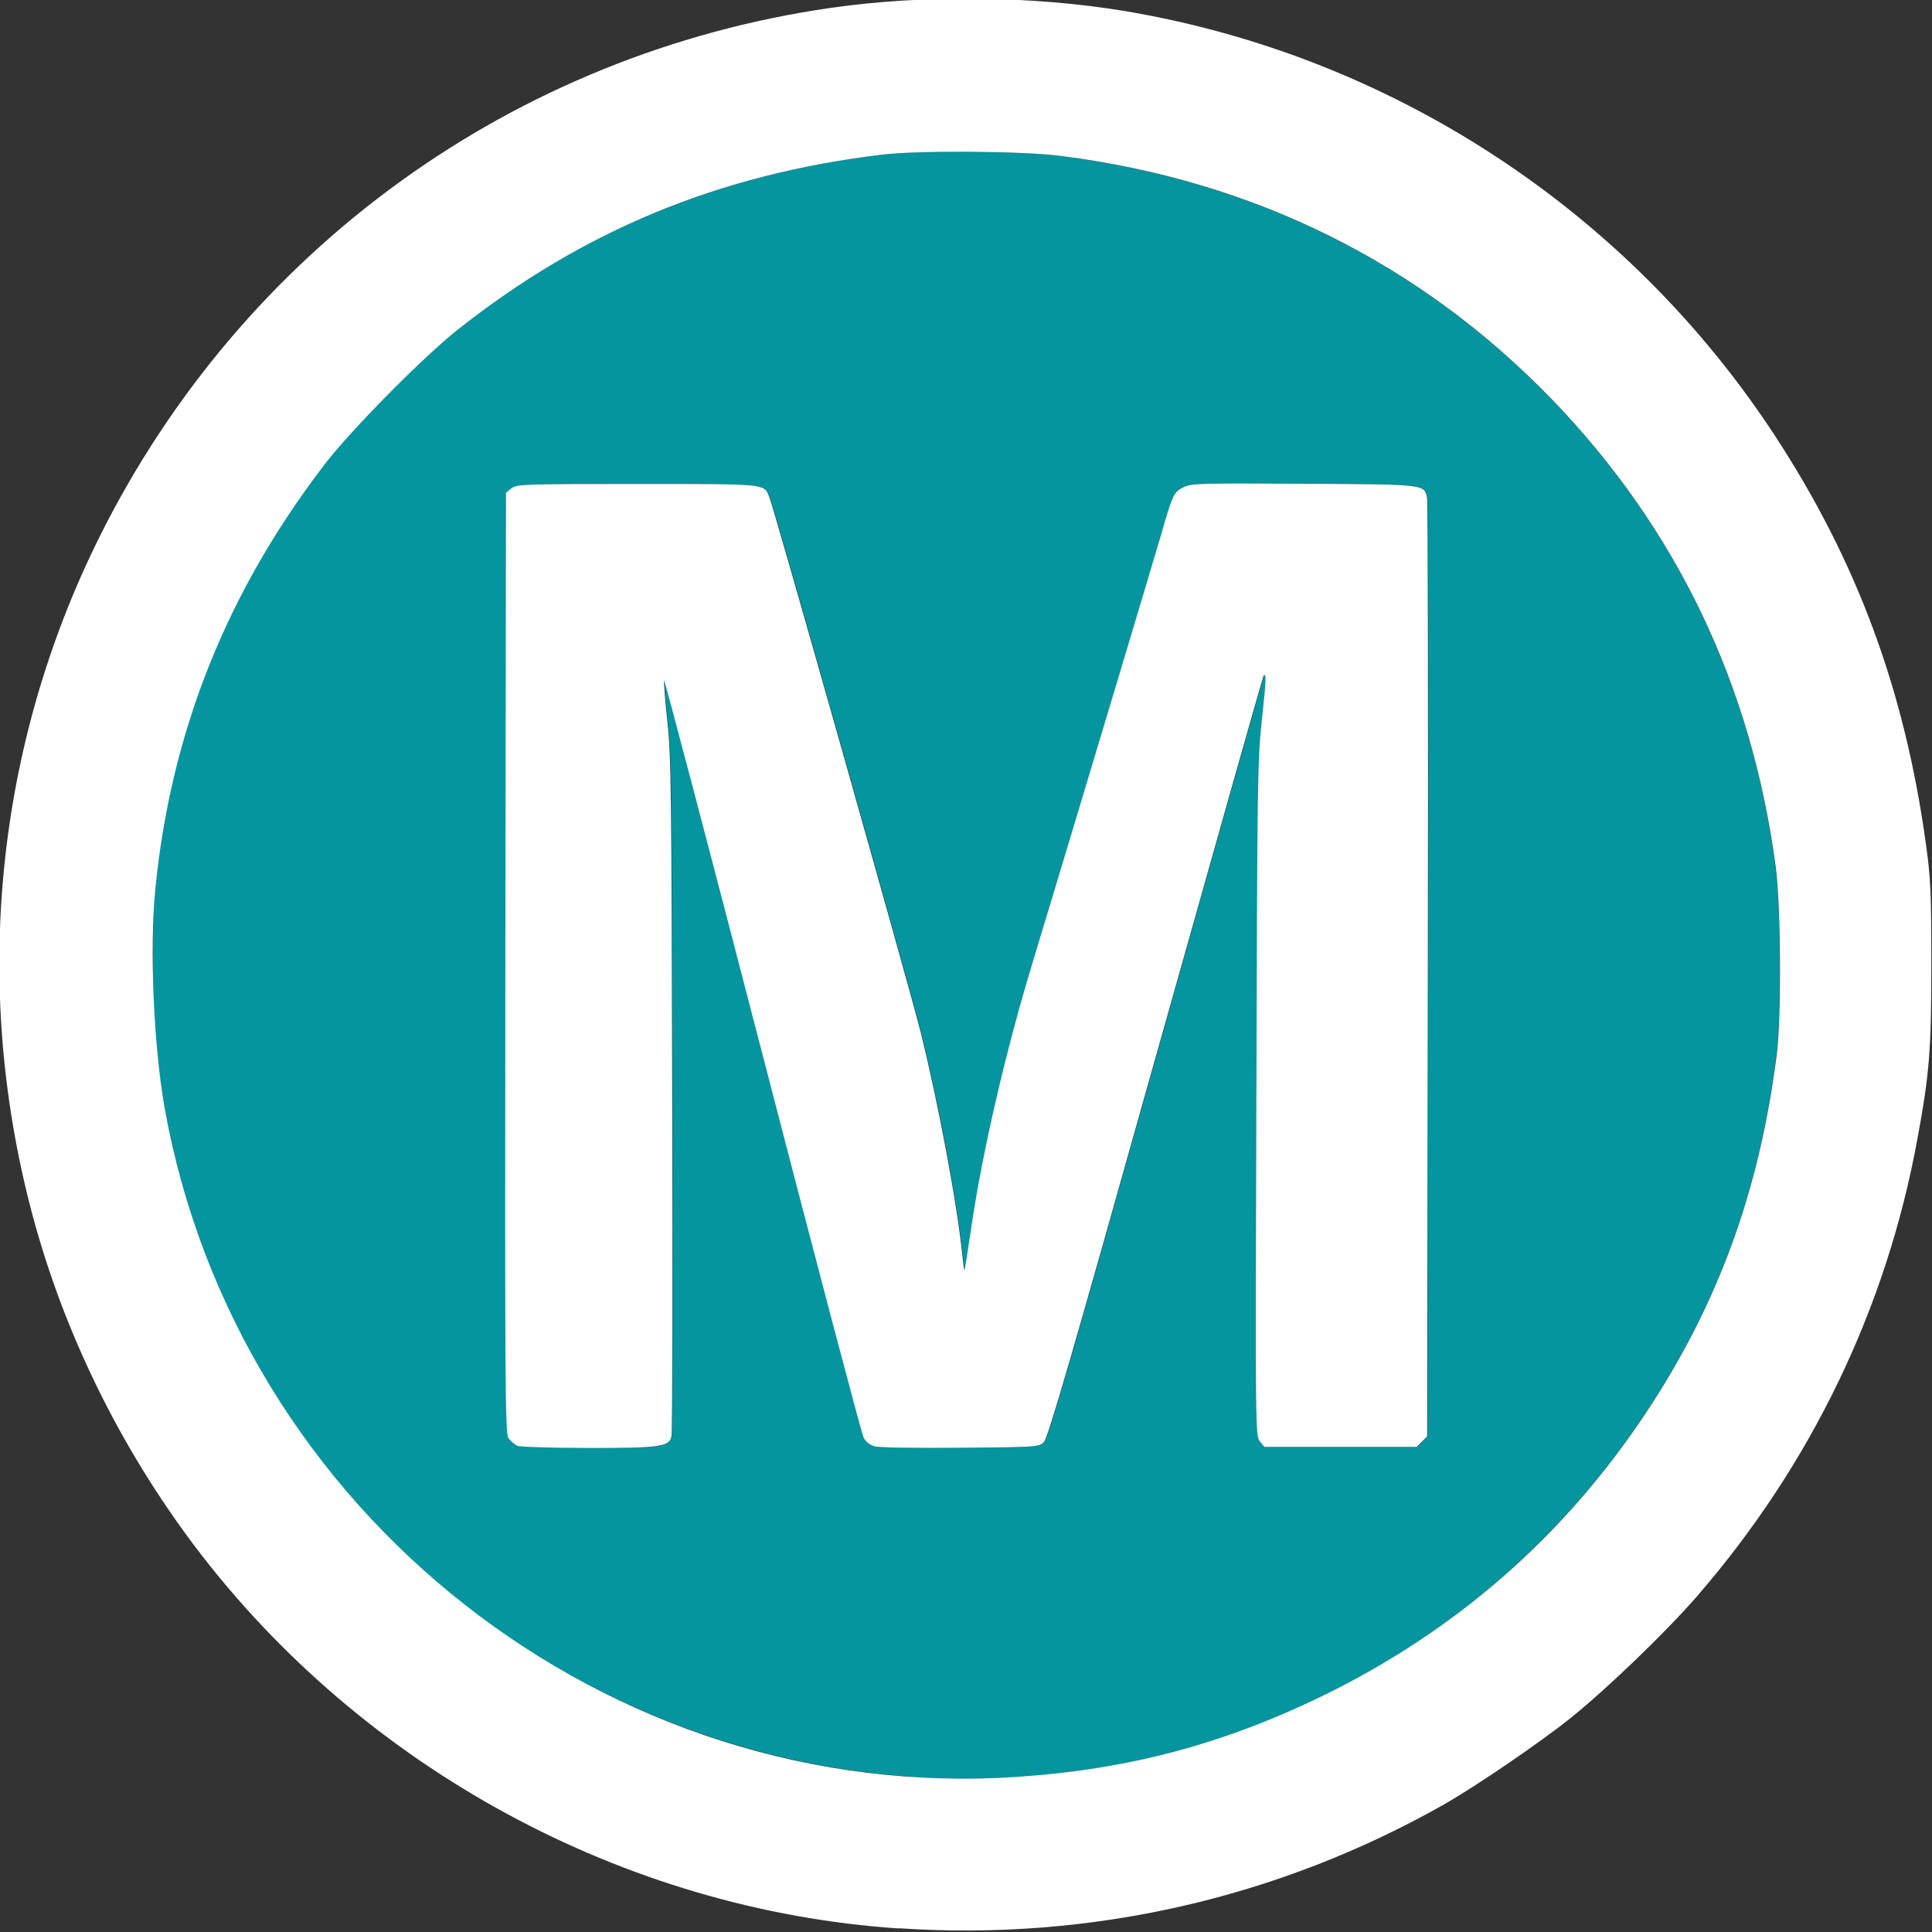
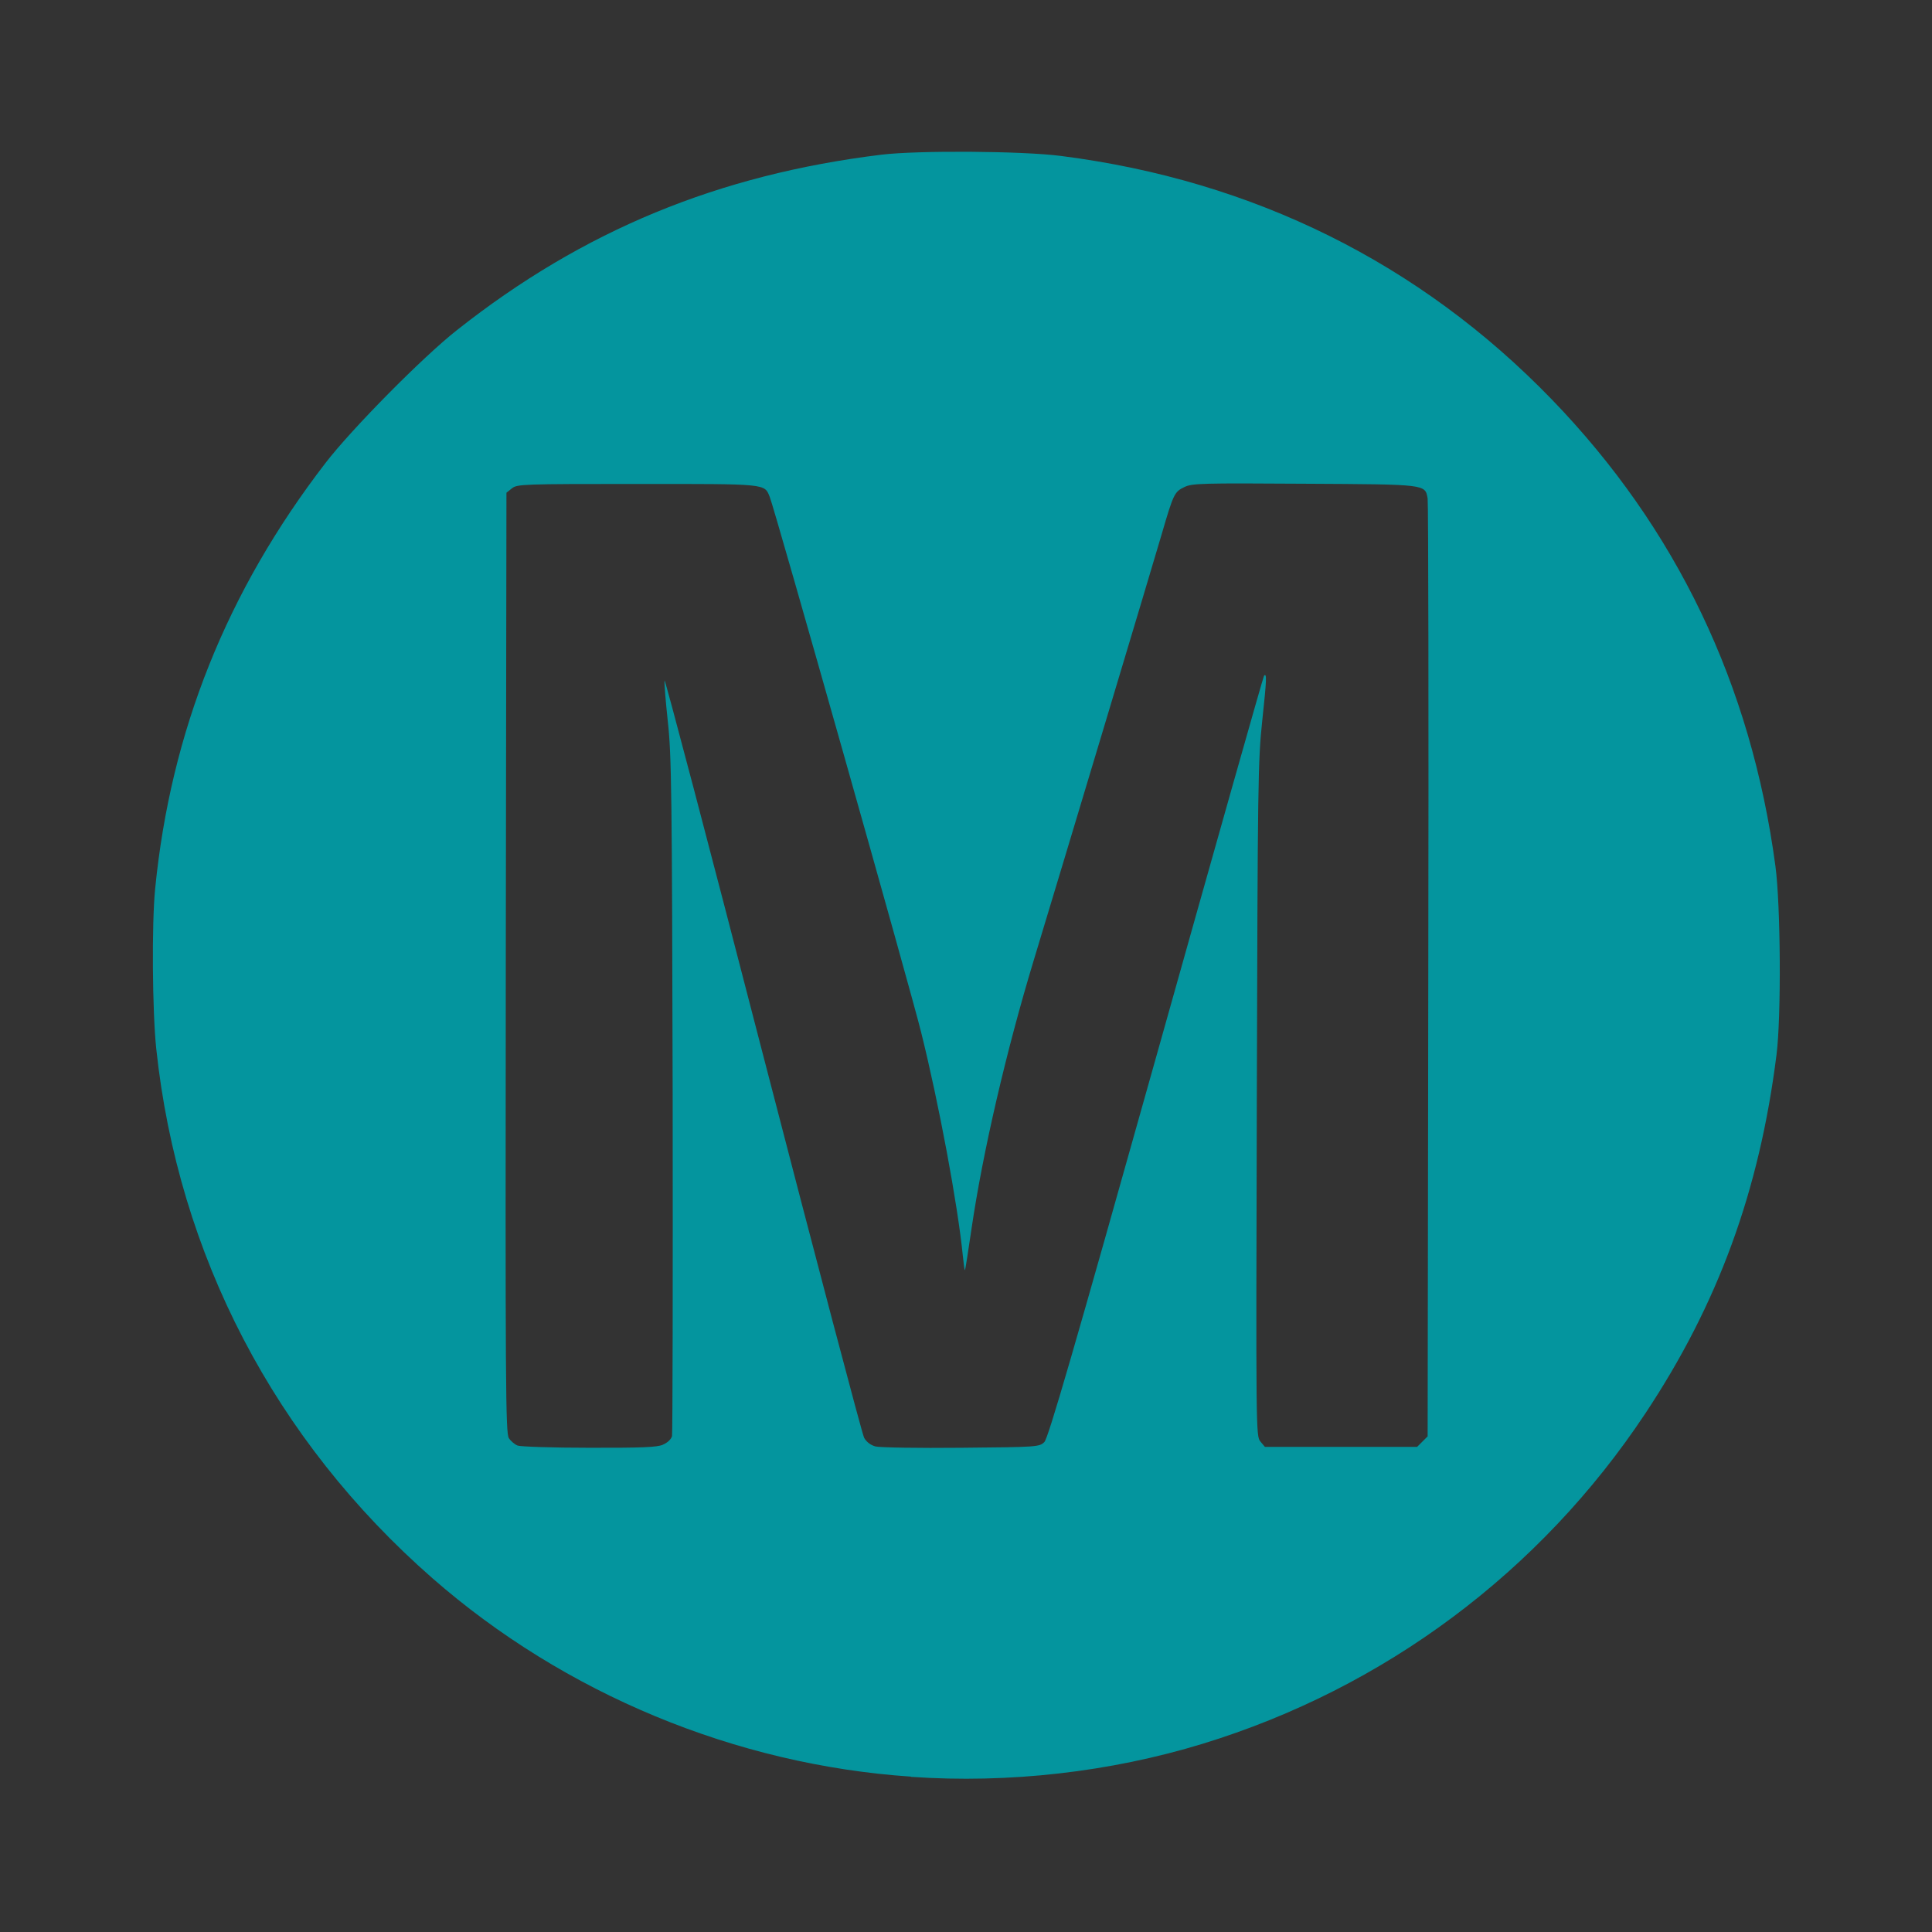
<svg xmlns="http://www.w3.org/2000/svg" xmlns:ns1="http://www.inkscape.org/namespaces/inkscape" xmlns:ns2="http://sodipodi.sourceforge.net/DTD/sodipodi-0.dtd" width="52.917mm" height="52.917mm" viewBox="0 0 52.917 52.917" version="1.1" id="svg8" ns1:version="0.92.3 (2405546, 2018-03-11)" ns2:docname="Metro.svg">
  <rect x="0" y="0" width="52.917" height="52.917" fill="#333333" stroke="none" />
  <defs id="defs2" />
  <ns2:namedview id="base" pagecolor="#ffffff" bordercolor="#666666" borderopacity="1.0" ns1:pageopacity="0.0" ns1:pageshadow="2" ns1:zoom="1.873833" ns1:cx="130.85313" ns1:cy="117.8374" ns1:document-units="mm" ns1:current-layer="layer1" showgrid="false" ns1:pagecheckerboard="true" fit-margin-top="0" fit-margin-left="0" fit-margin-right="0" fit-margin-bottom="0" ns1:window-width="781" ns1:window-height="624" ns1:window-x="871" ns1:window-y="37" ns1:window-maximized="0" />
  <g ns1:label="Layer 1" ns1:groupmode="layer" id="layer1" transform="translate(-93.109,-107.11)">
    <g id="g21" transform="matrix(6.006,0,0,6.001,-516.082,-759.615)">
      <path style="fill:#04959e;fill-opacity:1;stroke-width:0.011" d="m 105.585,152.539 c -0.8,-0.054 -1.58,-0.378 -2.183,-0.906 -0.718,-0.629 -1.159,-1.475 -1.259,-2.416 -0.018,-0.171 -0.021,-0.571 -0.005,-0.731 0.071,-0.718 0.327,-1.358 0.777,-1.943 0.12,-0.156 0.444,-0.484 0.599,-0.606 0.575,-0.455 1.193,-0.71 1.937,-0.801 0.166,-0.02 0.643,-0.017 0.819,0.006 0.876,0.112 1.636,0.489 2.237,1.111 0.568,0.588 0.909,1.3 1.02,2.13 0.024,0.177 0.027,0.689 0.005,0.861 -0.078,0.622 -0.267,1.138 -0.598,1.637 -0.479,0.723 -1.19,1.254 -2.019,1.508 -0.421,0.129 -0.884,0.182 -1.33,0.151 z m -1.132,-1.515 c 0.022,-0.009 0.038,-0.025 0.042,-0.039 0.003,-0.013 0.004,-0.714 0.003,-1.557 -0.003,-1.379 -0.005,-1.55 -0.022,-1.704 -0.01,-0.094 -0.017,-0.179 -0.015,-0.188 0.002,-0.009 0.204,0.758 0.448,1.704 0.245,0.947 0.453,1.735 0.462,1.752 0.011,0.02 0.03,0.034 0.052,0.04 0.019,0.005 0.195,0.008 0.391,0.006 0.349,-0.003 0.356,-0.004 0.379,-0.026 0.018,-0.018 0.134,-0.418 0.51,-1.758 0.268,-0.955 0.489,-1.738 0.492,-1.74 0.013,-0.013 0.012,0.017 -0.008,0.203 -0.02,0.189 -0.021,0.282 -0.025,1.733 -0.004,1.51 -0.004,1.534 0.016,1.559 l 0.021,0.025 h 0.347 0.347 l 0.024,-0.024 0.024,-0.024 0.003,-2.123 c 0.002,-1.168 2.5e-4,-2.139 -0.003,-2.158 -0.012,-0.065 -0.002,-0.064 -0.562,-0.067 -0.469,-0.003 -0.512,-0.002 -0.547,0.015 -0.046,0.022 -0.05,0.031 -0.104,0.216 -0.041,0.141 -0.462,1.544 -0.583,1.943 -0.126,0.416 -0.233,0.878 -0.284,1.226 -0.015,0.102 -0.028,0.187 -0.03,0.189 -0.002,0.002 -0.006,-0.029 -0.01,-0.068 -0.023,-0.231 -0.109,-0.693 -0.19,-1.018 -0.046,-0.188 -0.667,-2.385 -0.69,-2.442 -0.025,-0.062 -0.006,-0.06 -0.603,-0.06 -0.524,0 -0.549,8.9e-4 -0.573,0.02 l -0.025,0.02 -0.003,2.145 c -0.002,1.932 -0.001,2.147 0.014,2.17 0.009,0.014 0.027,0.029 0.04,0.034 0.013,0.005 0.159,0.01 0.325,0.01 0.24,5.2e-4 0.31,-0.002 0.338,-0.014 z" id="path25" ns1:connector-curvature="0" />
-       <path style="fill:#ffffff;stroke-width:0.011" d="m 105.529,153.232 c -1.251,-0.084 -2.442,-0.73 -3.206,-1.739 -0.346,-0.458 -0.604,-0.985 -0.748,-1.531 -0.274,-1.039 -0.164,-2.131 0.31,-3.083 0.653,-1.31 1.888,-2.204 3.334,-2.413 0.423,-0.061 0.924,-0.055 1.344,0.015 1.21,0.204 2.285,0.906 2.958,1.932 0.377,0.575 0.596,1.166 0.693,1.874 0.021,0.152 0.024,0.218 0.024,0.541 1.2e-4,0.393 -0.008,0.5 -0.064,0.803 -0.141,0.771 -0.485,1.485 -1.004,2.084 -0.142,0.164 -0.409,0.421 -0.575,0.555 -0.146,0.117 -0.434,0.313 -0.583,0.398 -0.755,0.427 -1.612,0.622 -2.483,0.563 z m 0.541,-0.692 c 0.507,-0.034 0.942,-0.15 1.397,-0.372 0.603,-0.295 1.096,-0.727 1.468,-1.287 0.331,-0.499 0.519,-1.015 0.598,-1.637 0.022,-0.172 0.019,-0.684 -0.005,-0.861 -0.111,-0.83 -0.453,-1.542 -1.02,-2.13 -0.601,-0.622 -1.36,-0.999 -2.237,-1.111 -0.176,-0.023 -0.653,-0.026 -0.819,-0.006 -0.744,0.09 -1.363,0.346 -1.937,0.801 -0.155,0.123 -0.479,0.451 -0.599,0.606 -0.45,0.585 -0.706,1.225 -0.777,1.943 -0.027,0.273 -0.008,0.717 0.042,0.999 0.33,1.851 2.023,3.181 3.89,3.055 z m -2.281,-1.512 c -0.013,-0.005 -0.03,-0.021 -0.04,-0.034 -0.015,-0.023 -0.016,-0.238 -0.014,-2.17 l 0.003,-2.145 0.025,-0.02 c 0.024,-0.019 0.049,-0.02 0.573,-0.02 0.597,0 0.579,-0.002 0.603,0.06 0.023,0.058 0.644,2.255 0.69,2.442 0.081,0.326 0.167,0.788 0.19,1.018 0.004,0.039 0.008,0.07 0.01,0.068 0.002,-0.002 0.015,-0.087 0.03,-0.189 0.051,-0.348 0.157,-0.81 0.284,-1.226 0.121,-0.399 0.542,-1.802 0.583,-1.943 0.053,-0.185 0.058,-0.194 0.104,-0.216 0.035,-0.017 0.079,-0.018 0.547,-0.015 0.56,0.003 0.55,0.002 0.562,0.067 0.003,0.019 0.005,0.99 0.003,2.158 l -0.003,2.123 -0.024,0.024 -0.024,0.024 h -0.347 -0.347 l -0.021,-0.025 c -0.02,-0.025 -0.021,-0.05 -0.016,-1.559 0.004,-1.452 0.005,-1.545 0.025,-1.733 0.02,-0.186 0.021,-0.216 0.008,-0.203 -0.003,0.003 -0.224,0.786 -0.492,1.74 -0.376,1.341 -0.492,1.741 -0.51,1.758 -0.022,0.022 -0.03,0.023 -0.379,0.026 -0.196,0.002 -0.372,-9.1e-4 -0.391,-0.006 -0.022,-0.006 -0.041,-0.02 -0.052,-0.04 -0.009,-0.017 -0.217,-0.805 -0.462,-1.752 -0.245,-0.947 -0.447,-1.714 -0.448,-1.704 -0.002,0.009 0.005,0.094 0.015,0.188 0.017,0.154 0.019,0.325 0.022,1.704 0.002,0.843 7.9e-4,1.544 -0.003,1.557 -0.012,0.049 -0.052,0.054 -0.38,0.054 -0.166,-3.7e-4 -0.313,-0.005 -0.325,-0.01 z" id="path23" ns1:connector-curvature="0" />
    </g>
  </g>
</svg>